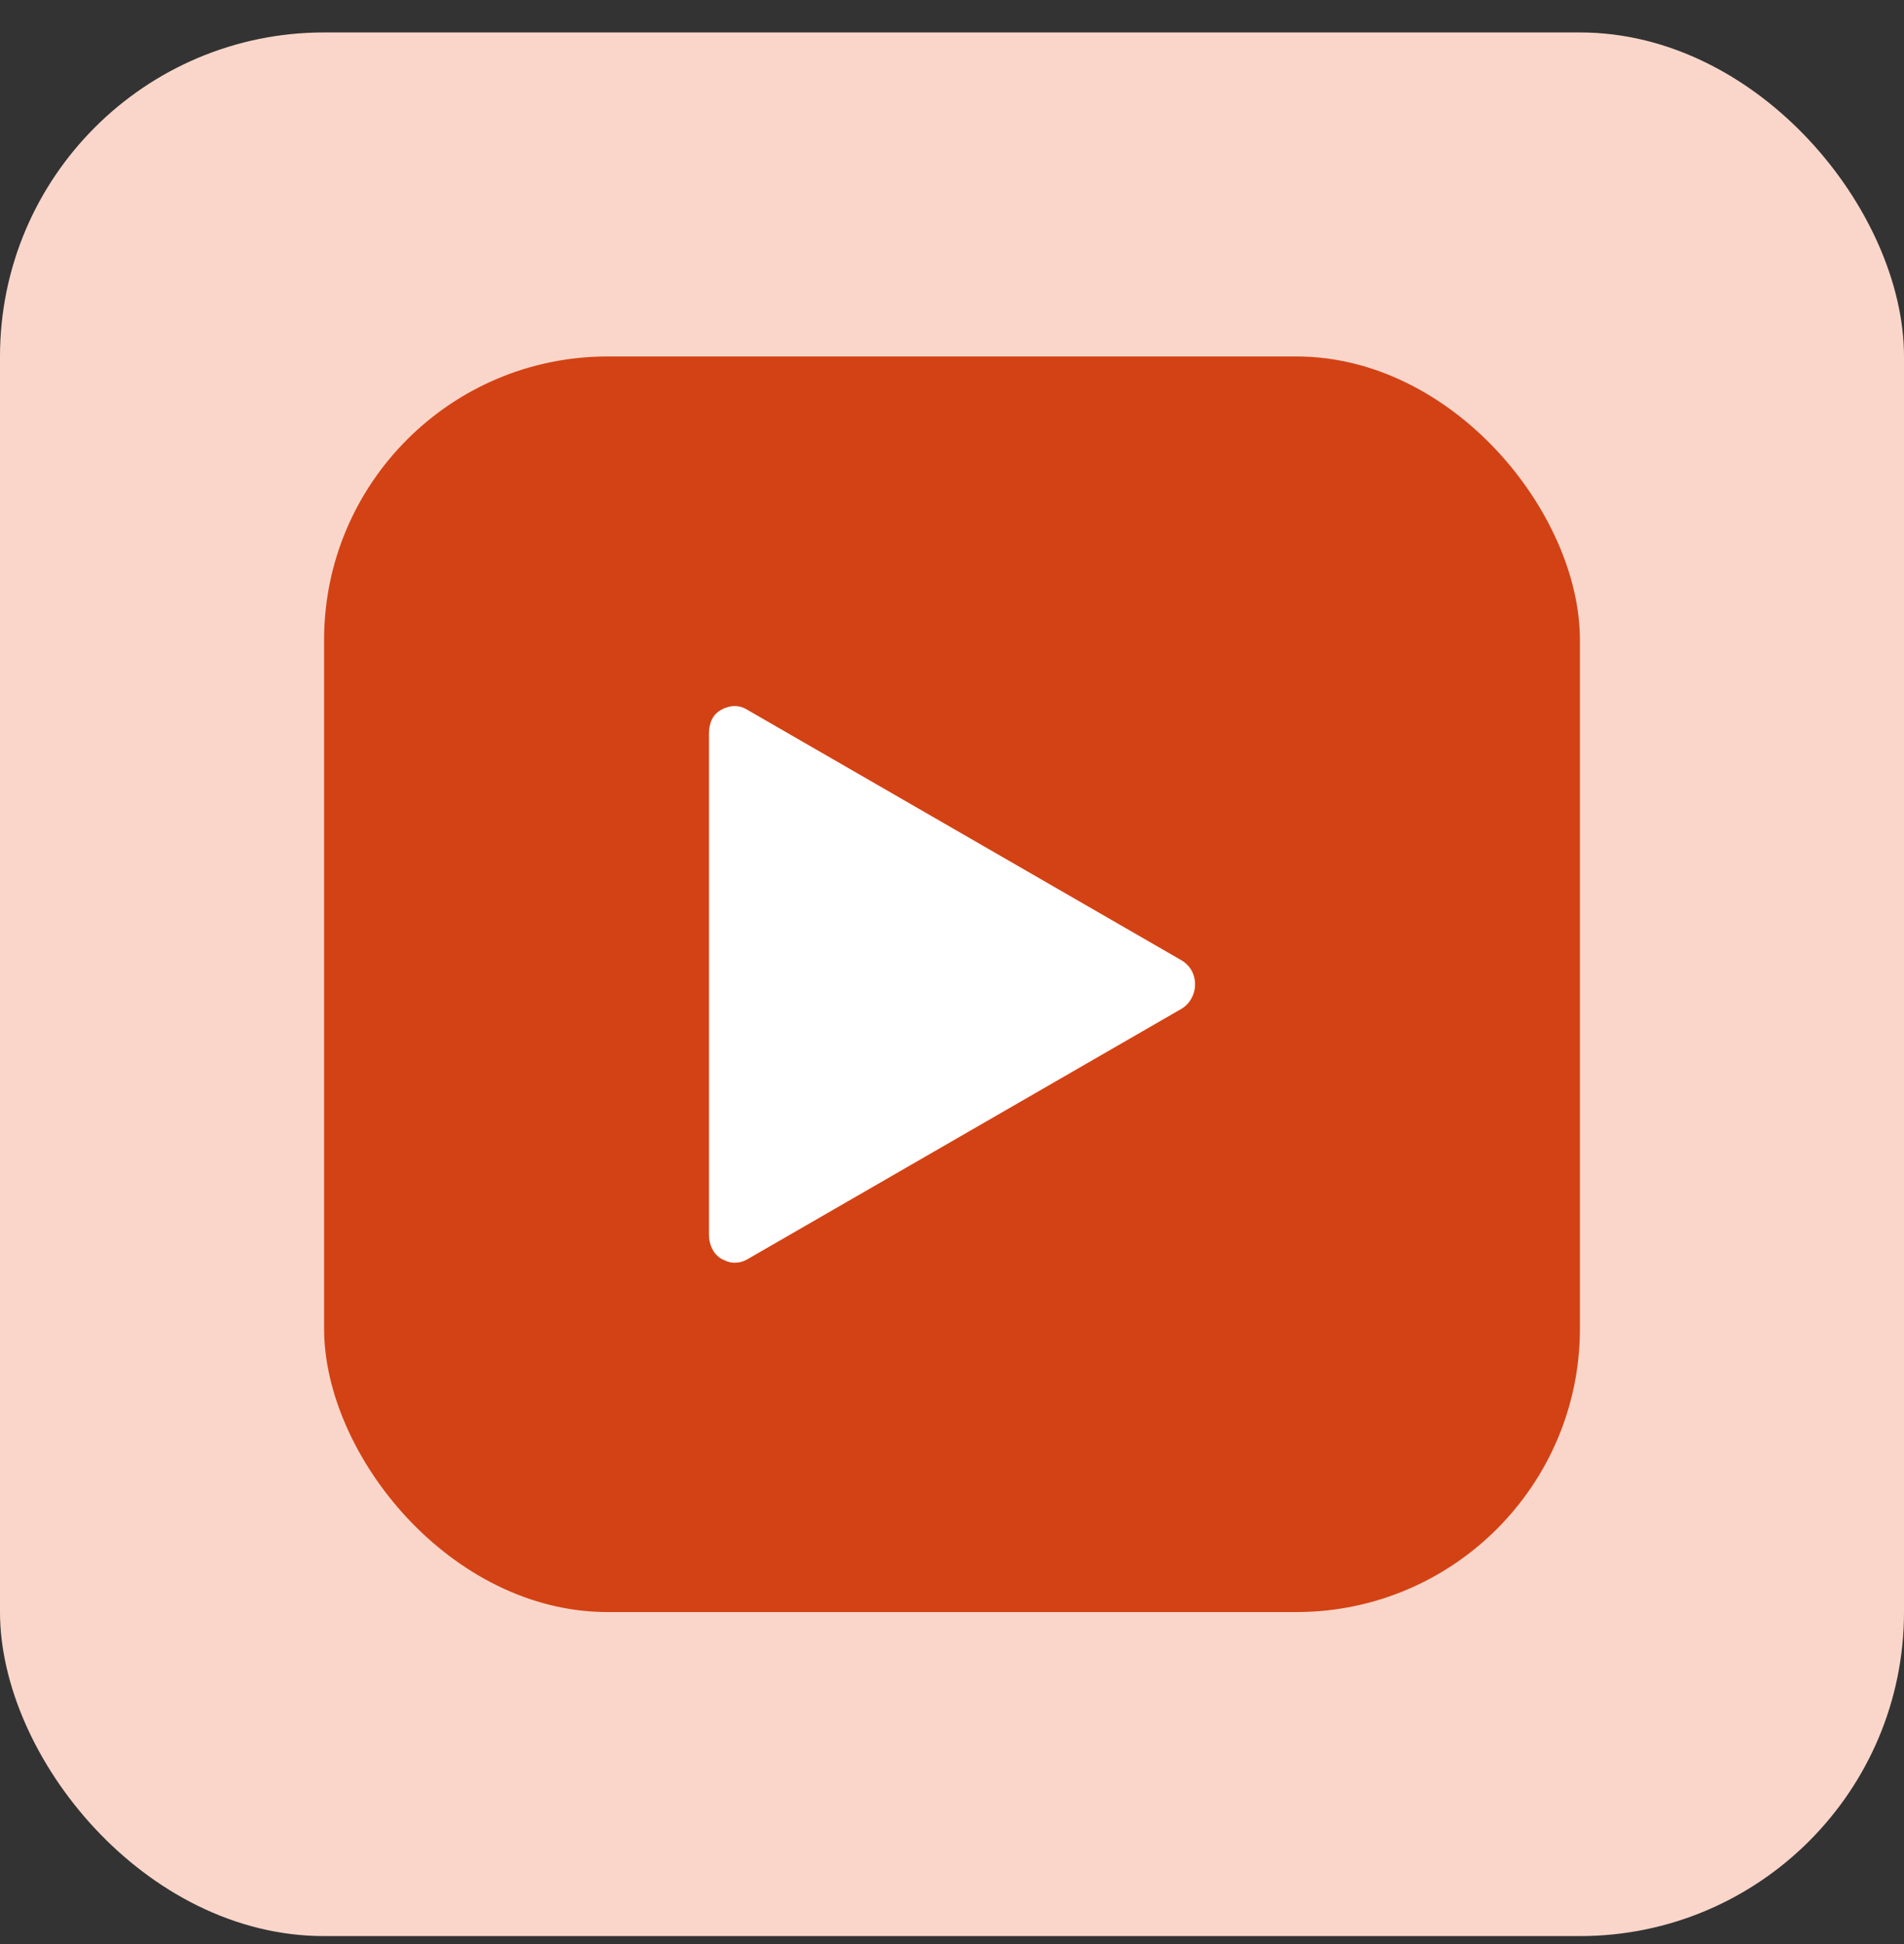
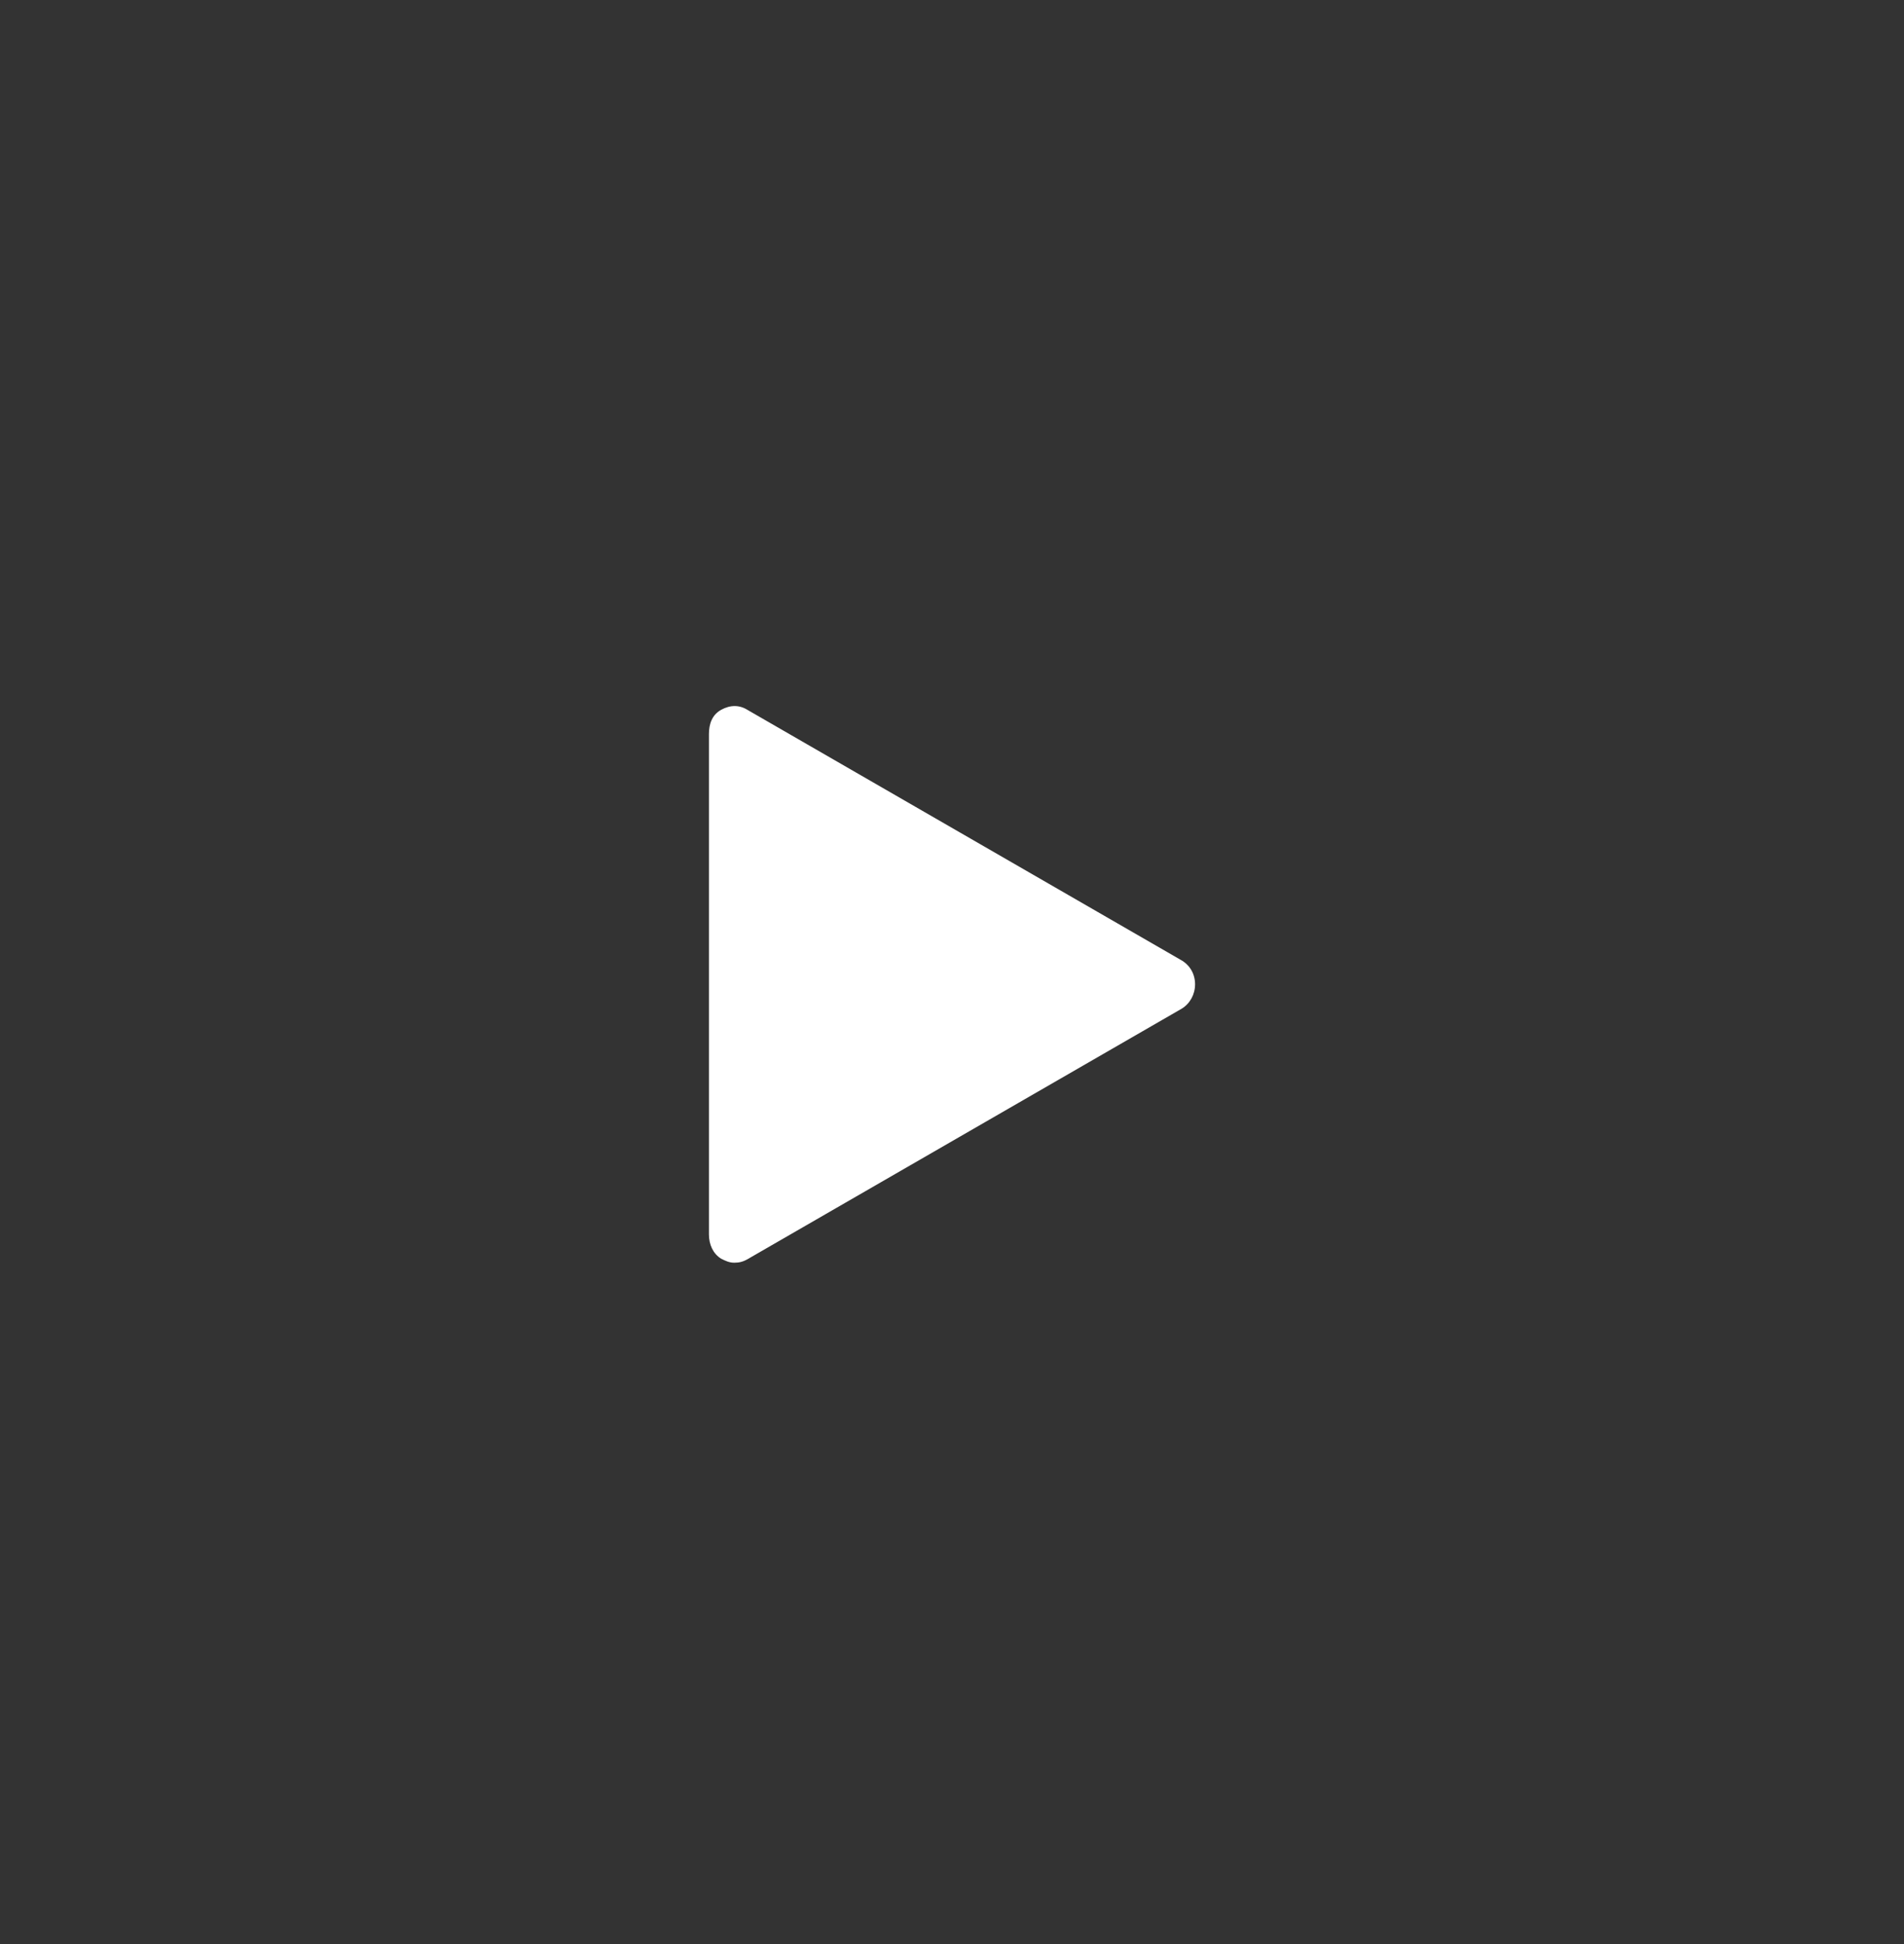
<svg xmlns="http://www.w3.org/2000/svg" width="47" height="48" viewBox="0 0 47 48" fill="none">
  <rect x="0" y="0" width="47" height="48" fill="#333333" stroke="none" />
-   <rect y="0.801" width="47" height="47" rx="8" fill="#FAD6CA" />
-   <rect x="8" y="8.801" width="31" height="31" rx="7" fill="#D34214" />
  <path d="M29.15 23.701L18.45 17.526C18.25 17.401 18.025 17.401 17.8 17.526C17.575 17.651 17.5 17.876 17.5 18.126V30.476C17.5 30.726 17.6 30.951 17.8 31.076C17.9 31.126 18 31.176 18.125 31.176C18.25 31.176 18.35 31.151 18.475 31.076L29.175 24.901C29.375 24.776 29.5 24.551 29.5 24.301C29.5 24.051 29.375 23.826 29.15 23.701Z" fill="white" />
</svg>